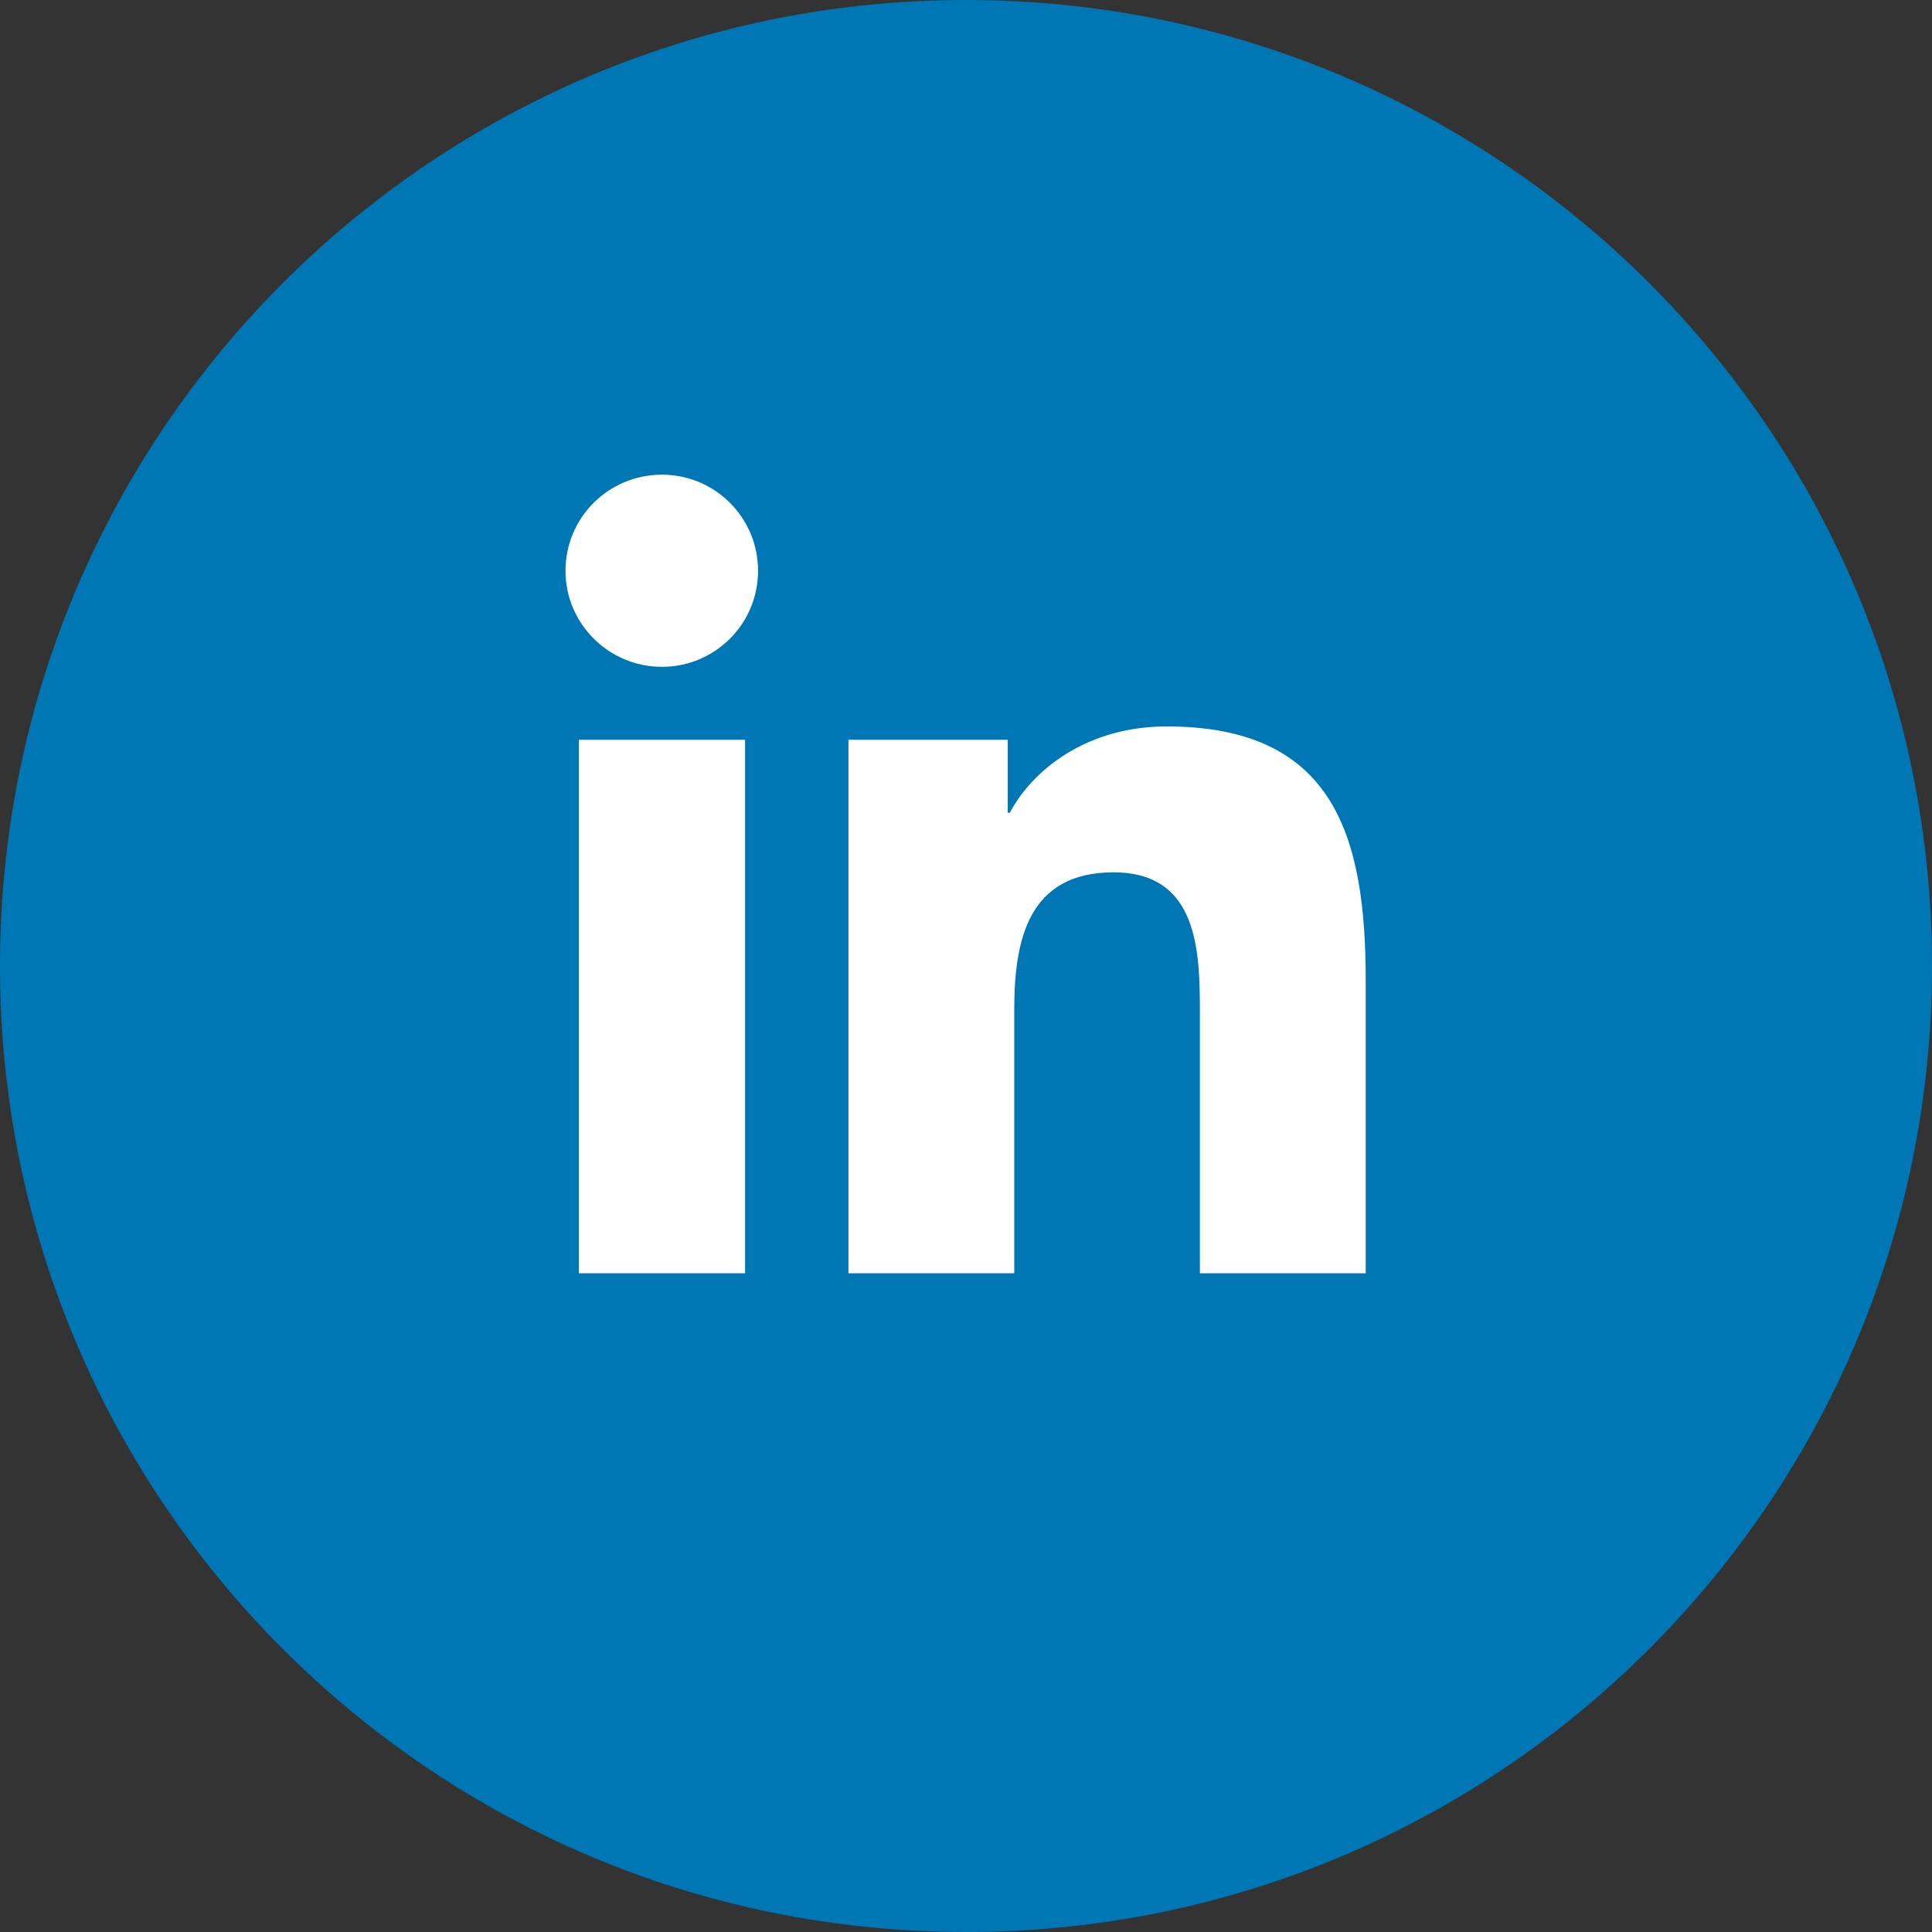
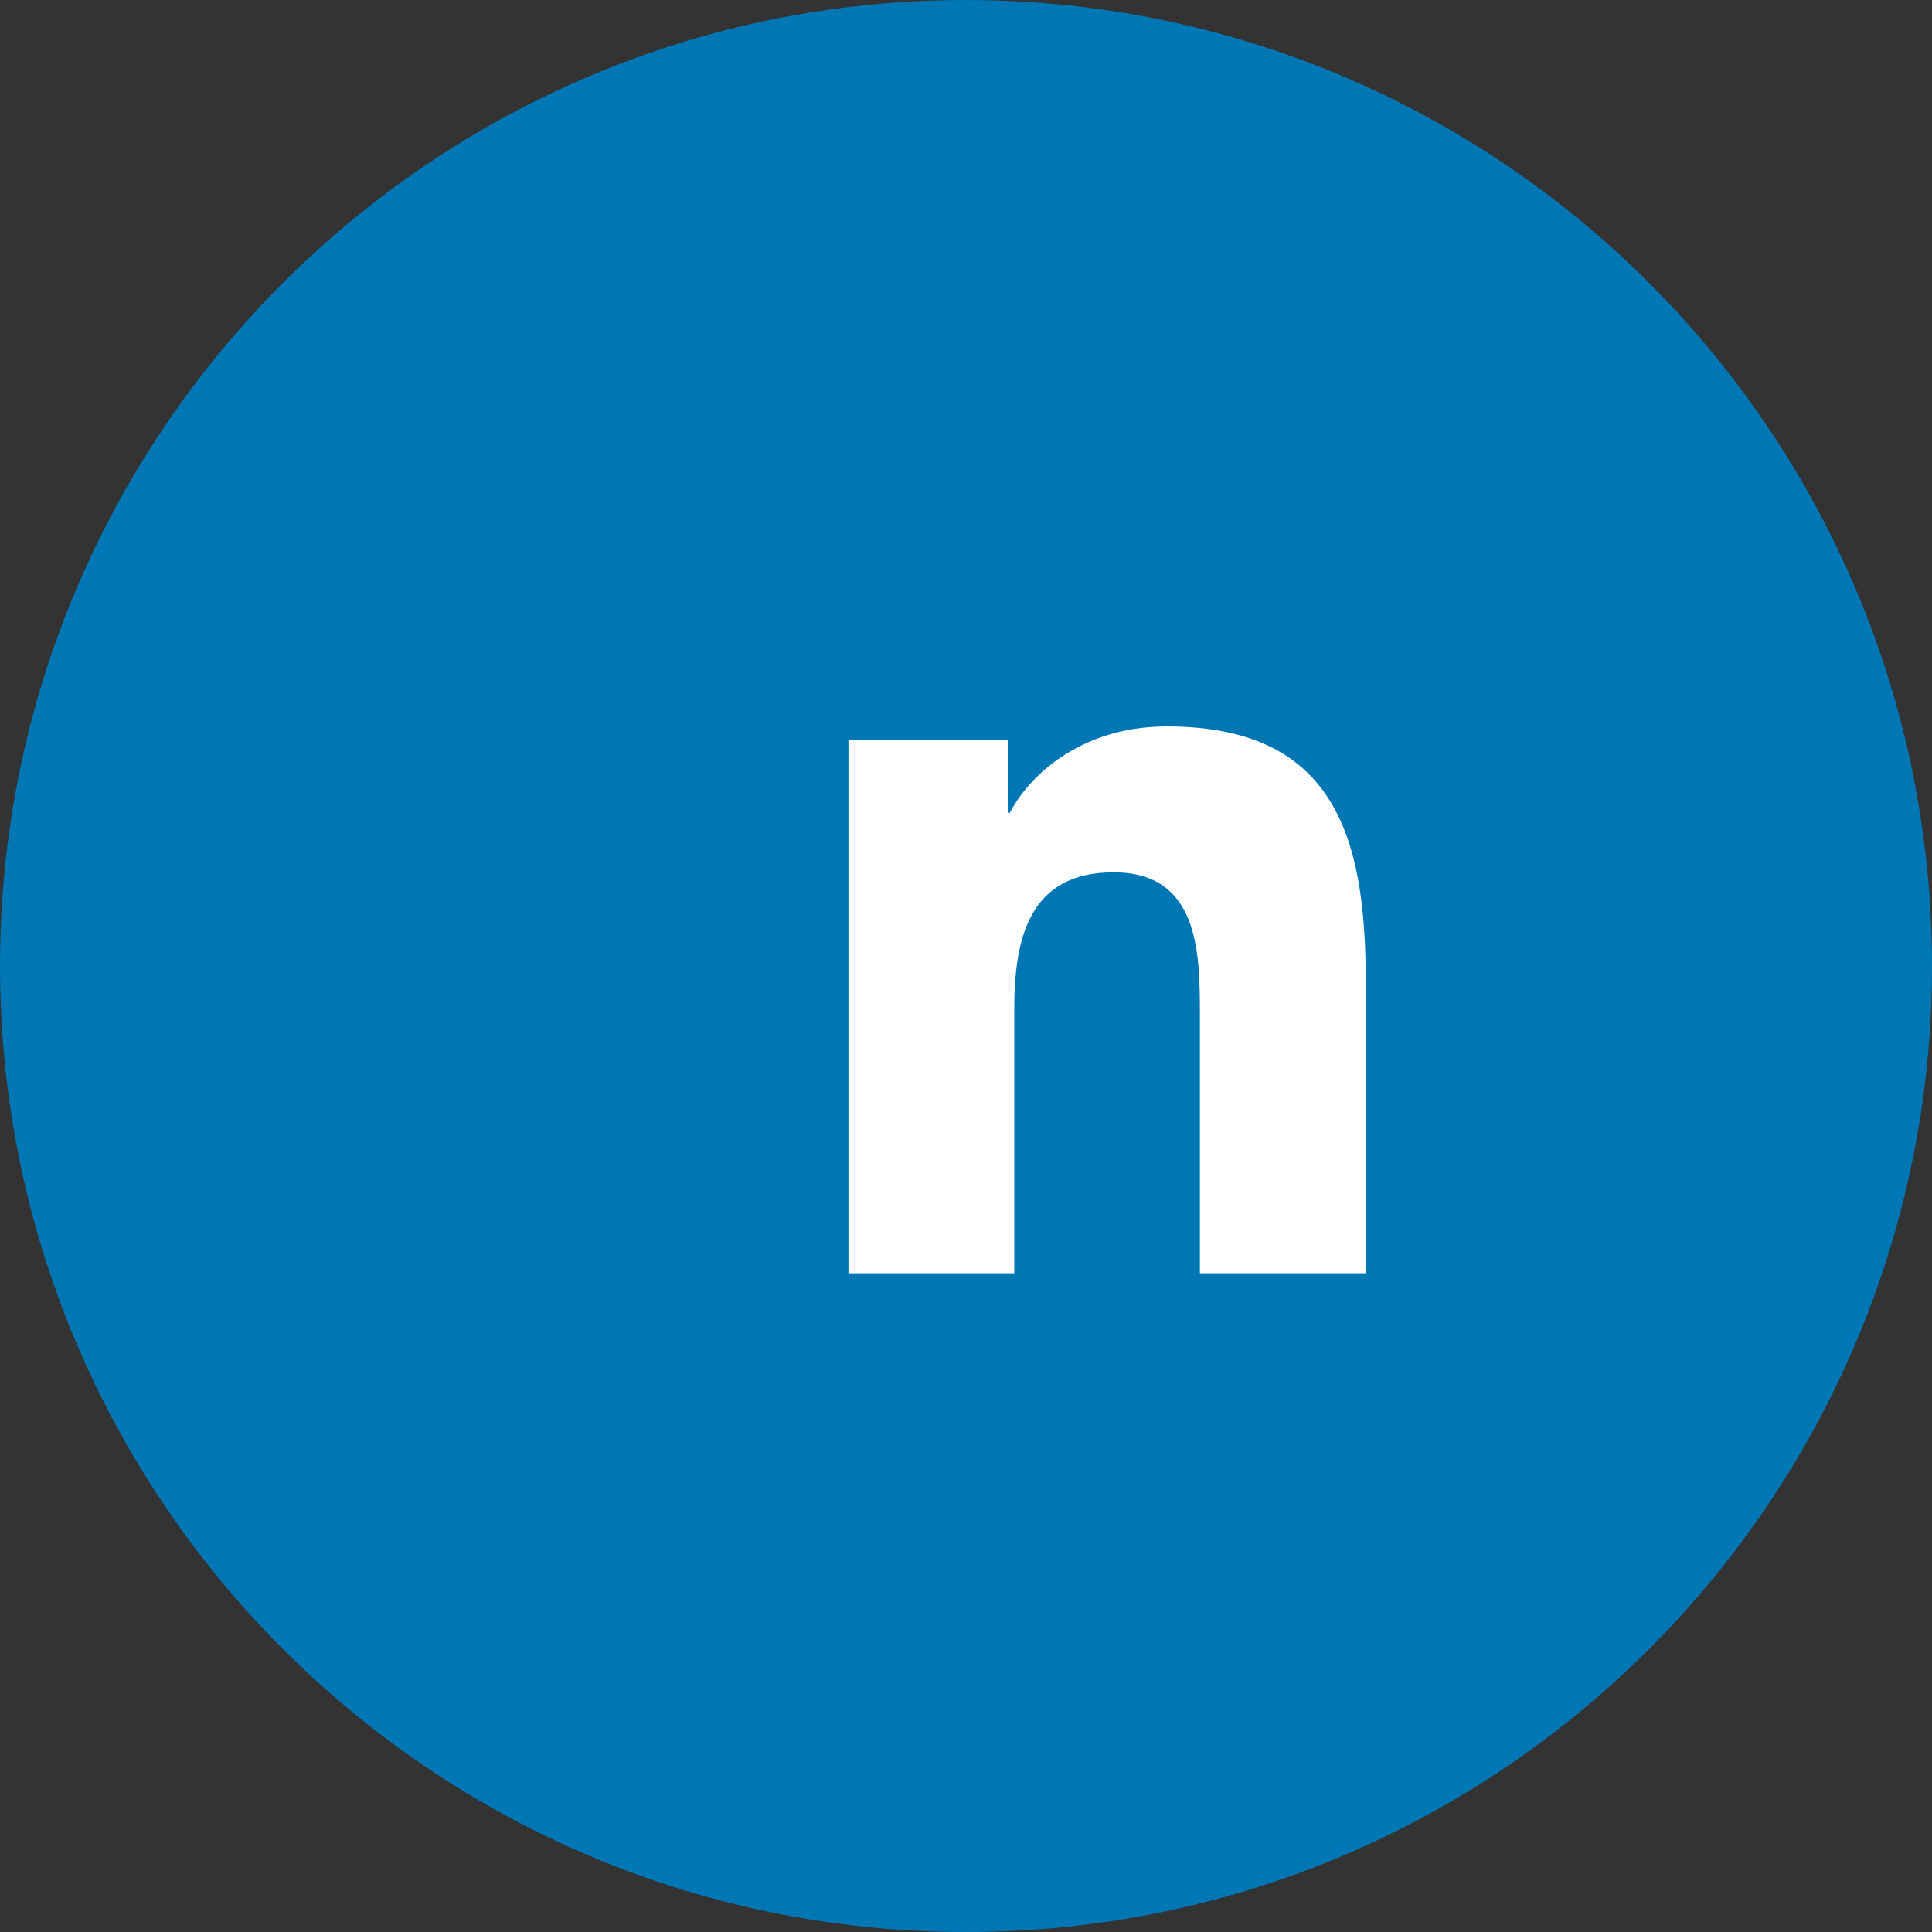
<svg xmlns="http://www.w3.org/2000/svg" width="46" height="46" viewBox="0 0 46 46" fill="none">
  <rect x="0" y="0" width="46" height="46" fill="#333333" stroke="none" />
  <path d="M23 46C35.703 46 46 35.703 46 23C46 10.297 35.703 0 23 0C10.297 0 0 10.297 0 23C0 35.703 10.297 46 23 46Z" fill="#0077B5" />
-   <path d="M13.783 17.614H17.74V30.316H13.783V17.614ZM15.761 11.302C17.026 11.302 18.049 12.325 18.049 13.59C18.049 14.854 17.026 15.877 15.761 15.877C14.497 15.877 13.464 14.854 13.464 13.59C13.464 12.325 14.487 11.302 15.761 11.302Z" fill="white" />
  <path d="M20.211 17.614H23.994V19.352H24.043C24.573 18.348 25.857 17.296 27.778 17.296C31.774 17.296 32.517 19.921 32.517 23.348V30.316H28.569V24.139C28.569 22.662 28.54 20.77 26.513 20.77C24.486 20.77 24.149 22.373 24.149 24.033V30.316H20.201V17.614H20.211Z" fill="white" />
</svg>